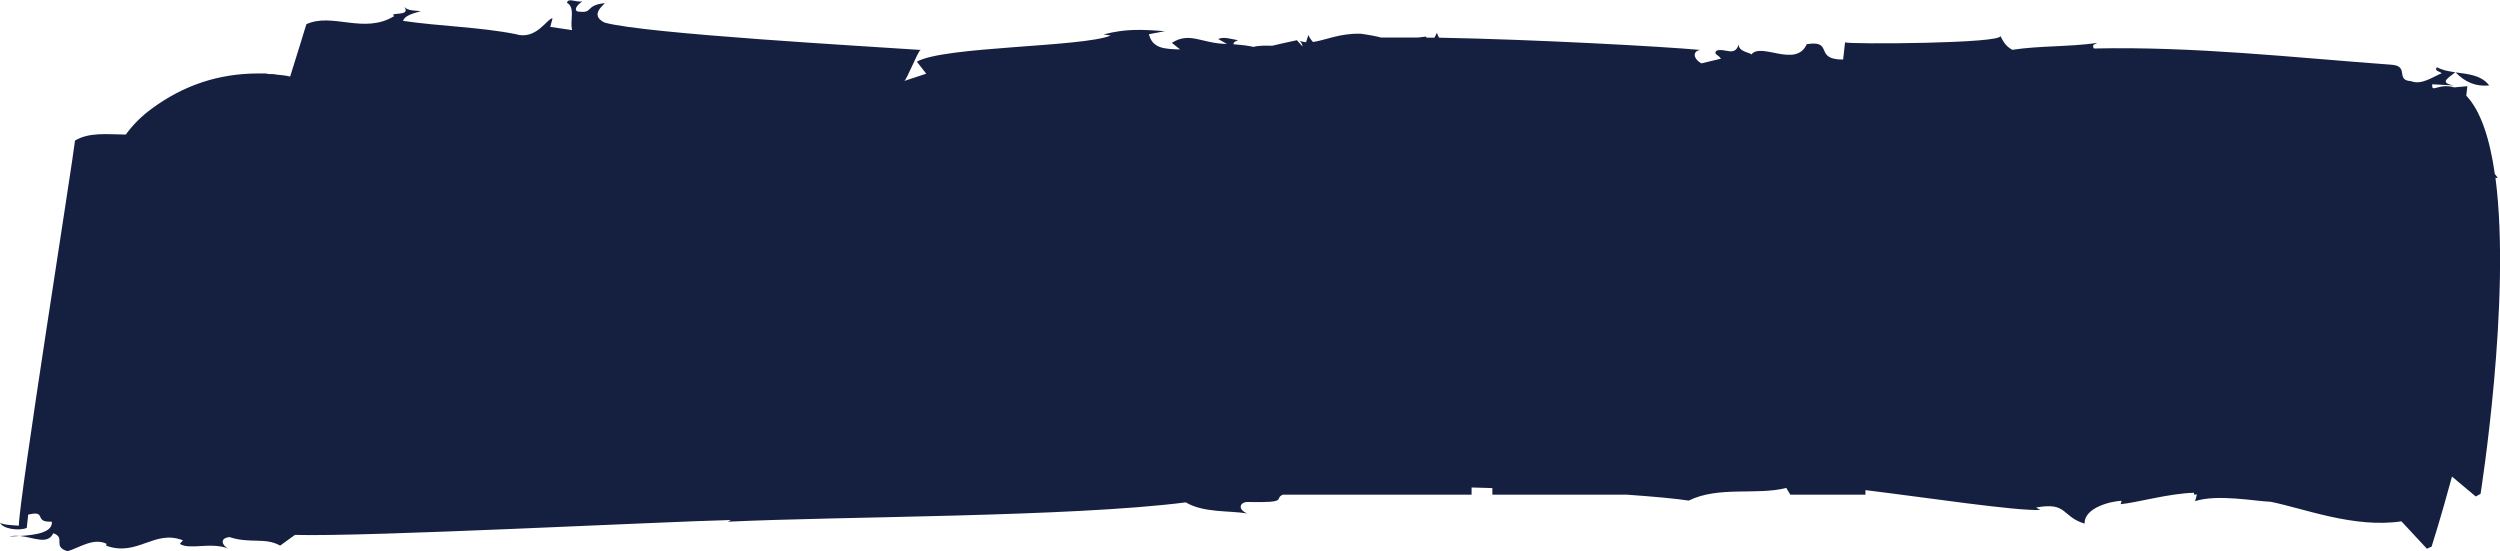
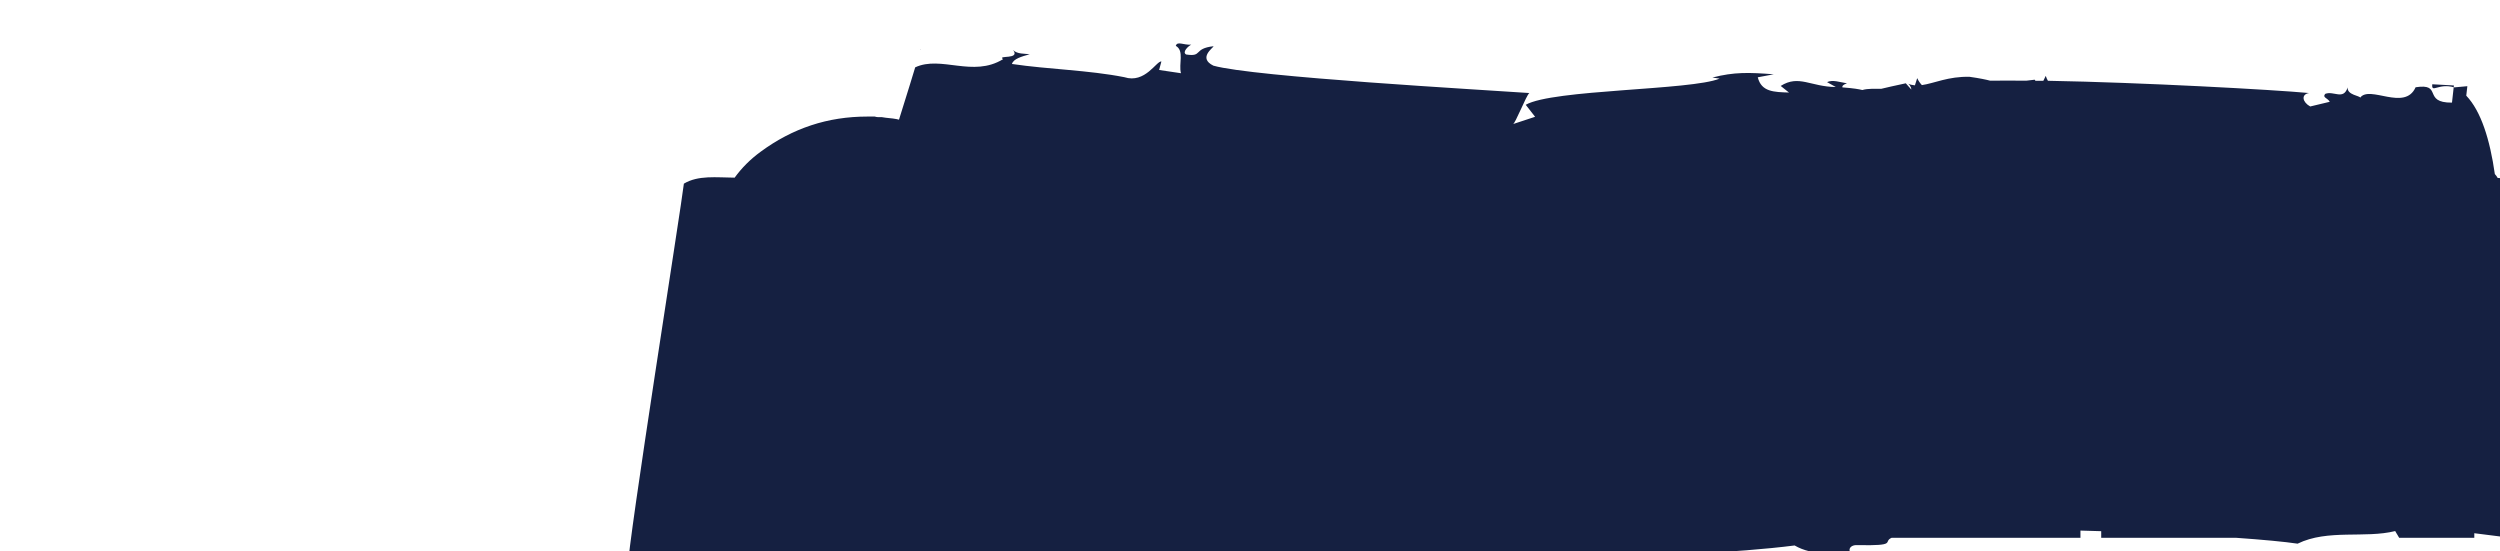
<svg xmlns="http://www.w3.org/2000/svg" id="_レイヤー_2" viewBox="0 0 208.26 45.92">
  <defs>
    <style>.cls-1{fill:#152041;}</style>
  </defs>
  <g id="_第二弾">
    <g id="aritst_18">
-       <path class="cls-1" d="M204.56,6.03c.81.83,1.67,1.19,2.8,1.09-.64-.86-1.75-.95-2.8-1.09Z" />
-       <path class="cls-1" d="M204.54,6.01s-.01,0-.02.01c.01,0,.02,0,.04,0,0,0-.01-.01-.02-.02Z" />
-       <path class="cls-1" d="M.78,44.7c.26-.02.56-.03.86-.05-.29-.03-.58-.03-.86.05Z" />
-       <path class="cls-1" d="M207.87,14.81c.07,0,.13.02.2.02-.07-.13-.15-.23-.24-.33-.41-2.88-1.15-5.24-2.38-6.53l.09-.79-1.09.1c-1.31-.39-1.92.53-1.83-.26l1.8.1c-1.32-.23-.4-.65.11-1.1-.55-.08-1.08-.17-1.52-.42-.26.3.19.33.4.5-.71.28-1.7,1.02-2.56.66-1.35-.07-.09-1.28-1.66-1.37-8.31-.61-16.36-1.53-24.76-1.35-.19-.33.04-.32.28-.46-2.53.34-4.78.22-7.08.57-.64-.35-.81-.84-1-1.17.38.66-12.72.72-12.93.55l-.16,1.43c-2.49.02-.73-1.64-3.03-1.28-.9,2.03-3.83-.21-4.62.87.02-.16-1.11-.22-1.04-.86-.35,1.1-1.16.26-1.87.54-.26.31.19.33.38.66l-1.63.39c-.64-.35-.79-1-.1-1.12-2.98-.28-13.9-.88-21.75-1.02-.07-.12-.13-.25-.18-.41l-.2.41c-.22,0-.44,0-.66,0l-.06-.09c-.25.03-.47.06-.68.08-1.12-.01-2.14,0-3.04,0-.34-.09-.86-.2-1.7-.32-1.76-.05-2.97.55-3.98.69-.14-.15-.28-.34-.39-.58l-.19.6c-.21-.02-.42-.06-.63-.16.12.02.33.27.33.51l-.46-.52c-.95.2-1.59.35-2.05.46-.42,0-1.11-.04-1.57.1-.27-.07-.74-.15-1.66-.22-.03-.12.07-.23.38-.34-.61-.09-1.17-.32-1.66-.1l.73.41c-2.1-.02-3.08-1.05-4.59-.09l.69.55c-1.25-.04-2.3-.05-2.6-1.27l1.33-.25c-2.06-.16-3.3-.2-5.11.27l.6.09c-2.36.98-13.91.89-16.15,2.18l.78,1-1.85.61c.18.03,1.11-2.4,1.37-2.59-3.83-.27-23.01-1.34-26.32-2.28-1.3-.64-.02-1.48.02-1.62-1.73.19-.88.91-2.29.69-.36-.2.19-.71.43-.82-.64.05-1.17-.32-1.29.1.73.41.22,1.51.43,2.28l-1.82-.27.19-.71c-.41-.06-1.35,1.87-3.09,1.31-2.99-.59-6.33-.65-9.36-1.1.12-.43.8-.62,1.48-.81-.41-.06-1.05,0-1.38-.35.62.83-1.36.39-.84.76-2.52,1.55-5.16-.33-7.32.68-.1.36-.62,2.02-1.35,4.36-.07-.01-.14-.04-.21-.05-.2-.04-.4-.06-.6-.08s-.4-.04-.61-.08h-.3c-.1,0-.2-.02-.3-.05h-.61c-1.65,0-3.21.24-4.69.73-1.48.49-2.87,1.22-4.19,2.19-.88.64-1.6,1.37-2.18,2.17-1.52-.01-3.03-.22-4.23.5-.19,1.75-4.68,30.01-4.68,32.08-.68-.04-1.35-.08-1.56-.25.17.49,1.51.72,2.22.44l.12-1.11c1.63-.39.38.66,1.97.59.08.91-1.38,1.11-2.67,1.19,1.16.11,2.32.77,2.79-.23,1.09.38-.12,1.11,1.19,1.5.94-.27,2.17-1.16,3.24-.62l-.02.16c2.61.94,4-1.38,6.39-.45l-.26.3c.84.53,2.51-.18,4.03.38-.43-.18-.81-.84.1-.95,1.75.57,2.95,0,4.23.71l1.23-.89c6.1.17,30.19-1.09,36.31-1.24l-.24.14c9.33-.45,28.49-.38,38.14-1.61,1.49.88,3.55.67,5.11.92-.87-.37-.57-.99.11-.95,3.41.07,2.09-.27,2.86-.61h15.73v-.6c.57.01,1.15.03,1.73.05v.55h11.22c2.26.16,4.08.33,5.14.49,2.51-1.23,5.61-.42,8.13-1.05l.12.21h-.01s.01.01.02.01l.2.34h6.26v-.38s0,0,0,0c5.18.63,12.51,1.75,14.57,1.65l-.36-.2c2.65-.49,2.11.76,4.05,1.34-.06-1.34,2.24-1.88,3.08-1.9l-.08.28c1.23-.1,4.03-.9,6.11-.95v.15h.24l-.15.55c1.85-.61,5.04.01,6.29.05,2.79.56,6.96,2.22,10.9,1.63l2.12,2.28.39-.17s.77-2.39,1.7-5.84l1.98,1.66.4-.22s2.58-16.21,1.24-26.33Z" />
+       <path class="cls-1" d="M207.87,14.81c.07,0,.13.02.2.02-.07-.13-.15-.23-.24-.33-.41-2.88-1.15-5.24-2.38-6.53l.09-.79-1.09.1c-1.31-.39-1.92.53-1.83-.26l1.8.1l-.16,1.43c-2.49.02-.73-1.64-3.03-1.28-.9,2.03-3.83-.21-4.62.87.02-.16-1.11-.22-1.04-.86-.35,1.1-1.16.26-1.87.54-.26.31.19.33.38.66l-1.63.39c-.64-.35-.79-1-.1-1.12-2.98-.28-13.9-.88-21.75-1.02-.07-.12-.13-.25-.18-.41l-.2.41c-.22,0-.44,0-.66,0l-.06-.09c-.25.03-.47.06-.68.08-1.12-.01-2.14,0-3.04,0-.34-.09-.86-.2-1.7-.32-1.76-.05-2.97.55-3.98.69-.14-.15-.28-.34-.39-.58l-.19.6c-.21-.02-.42-.06-.63-.16.12.02.33.27.33.51l-.46-.52c-.95.2-1.59.35-2.05.46-.42,0-1.11-.04-1.57.1-.27-.07-.74-.15-1.66-.22-.03-.12.07-.23.38-.34-.61-.09-1.17-.32-1.66-.1l.73.41c-2.1-.02-3.08-1.05-4.59-.09l.69.55c-1.25-.04-2.3-.05-2.6-1.27l1.33-.25c-2.06-.16-3.3-.2-5.11.27l.6.09c-2.36.98-13.91.89-16.15,2.18l.78,1-1.85.61c.18.03,1.11-2.4,1.37-2.59-3.83-.27-23.01-1.34-26.32-2.28-1.3-.64-.02-1.48.02-1.62-1.73.19-.88.91-2.29.69-.36-.2.19-.71.43-.82-.64.05-1.17-.32-1.29.1.73.41.22,1.51.43,2.28l-1.82-.27.19-.71c-.41-.06-1.35,1.87-3.09,1.31-2.99-.59-6.33-.65-9.36-1.1.12-.43.8-.62,1.48-.81-.41-.06-1.05,0-1.38-.35.62.83-1.36.39-.84.76-2.52,1.55-5.16-.33-7.32.68-.1.36-.62,2.02-1.35,4.36-.07-.01-.14-.04-.21-.05-.2-.04-.4-.06-.6-.08s-.4-.04-.61-.08h-.3c-.1,0-.2-.02-.3-.05h-.61c-1.65,0-3.21.24-4.69.73-1.48.49-2.87,1.22-4.19,2.19-.88.64-1.6,1.37-2.18,2.17-1.52-.01-3.03-.22-4.23.5-.19,1.75-4.68,30.01-4.68,32.08-.68-.04-1.35-.08-1.56-.25.17.49,1.51.72,2.22.44l.12-1.11c1.63-.39.38.66,1.97.59.08.91-1.38,1.11-2.67,1.19,1.16.11,2.32.77,2.79-.23,1.09.38-.12,1.11,1.19,1.5.94-.27,2.17-1.16,3.24-.62l-.02.16c2.61.94,4-1.38,6.39-.45l-.26.3c.84.53,2.51-.18,4.03.38-.43-.18-.81-.84.1-.95,1.75.57,2.95,0,4.23.71l1.23-.89c6.1.17,30.19-1.09,36.31-1.24l-.24.14c9.33-.45,28.49-.38,38.14-1.61,1.49.88,3.55.67,5.11.92-.87-.37-.57-.99.11-.95,3.41.07,2.09-.27,2.86-.61h15.73v-.6c.57.01,1.15.03,1.73.05v.55h11.22c2.26.16,4.08.33,5.14.49,2.51-1.23,5.61-.42,8.13-1.05l.12.21h-.01s.01.01.02.01l.2.34h6.26v-.38s0,0,0,0c5.18.63,12.51,1.75,14.57,1.65l-.36-.2c2.65-.49,2.11.76,4.05,1.34-.06-1.34,2.24-1.88,3.08-1.9l-.08.28c1.23-.1,4.03-.9,6.11-.95v.15h.24l-.15.55c1.85-.61,5.04.01,6.29.05,2.79.56,6.96,2.22,10.9,1.63l2.12,2.28.39-.17s.77-2.39,1.7-5.84l1.98,1.66.4-.22s2.58-16.21,1.24-26.33Z" />
      <path class="cls-1" d="M76.64,4.13s.04,0,.06,0c-.01-.03-.03-.02-.06,0Z" />
    </g>
  </g>
</svg>